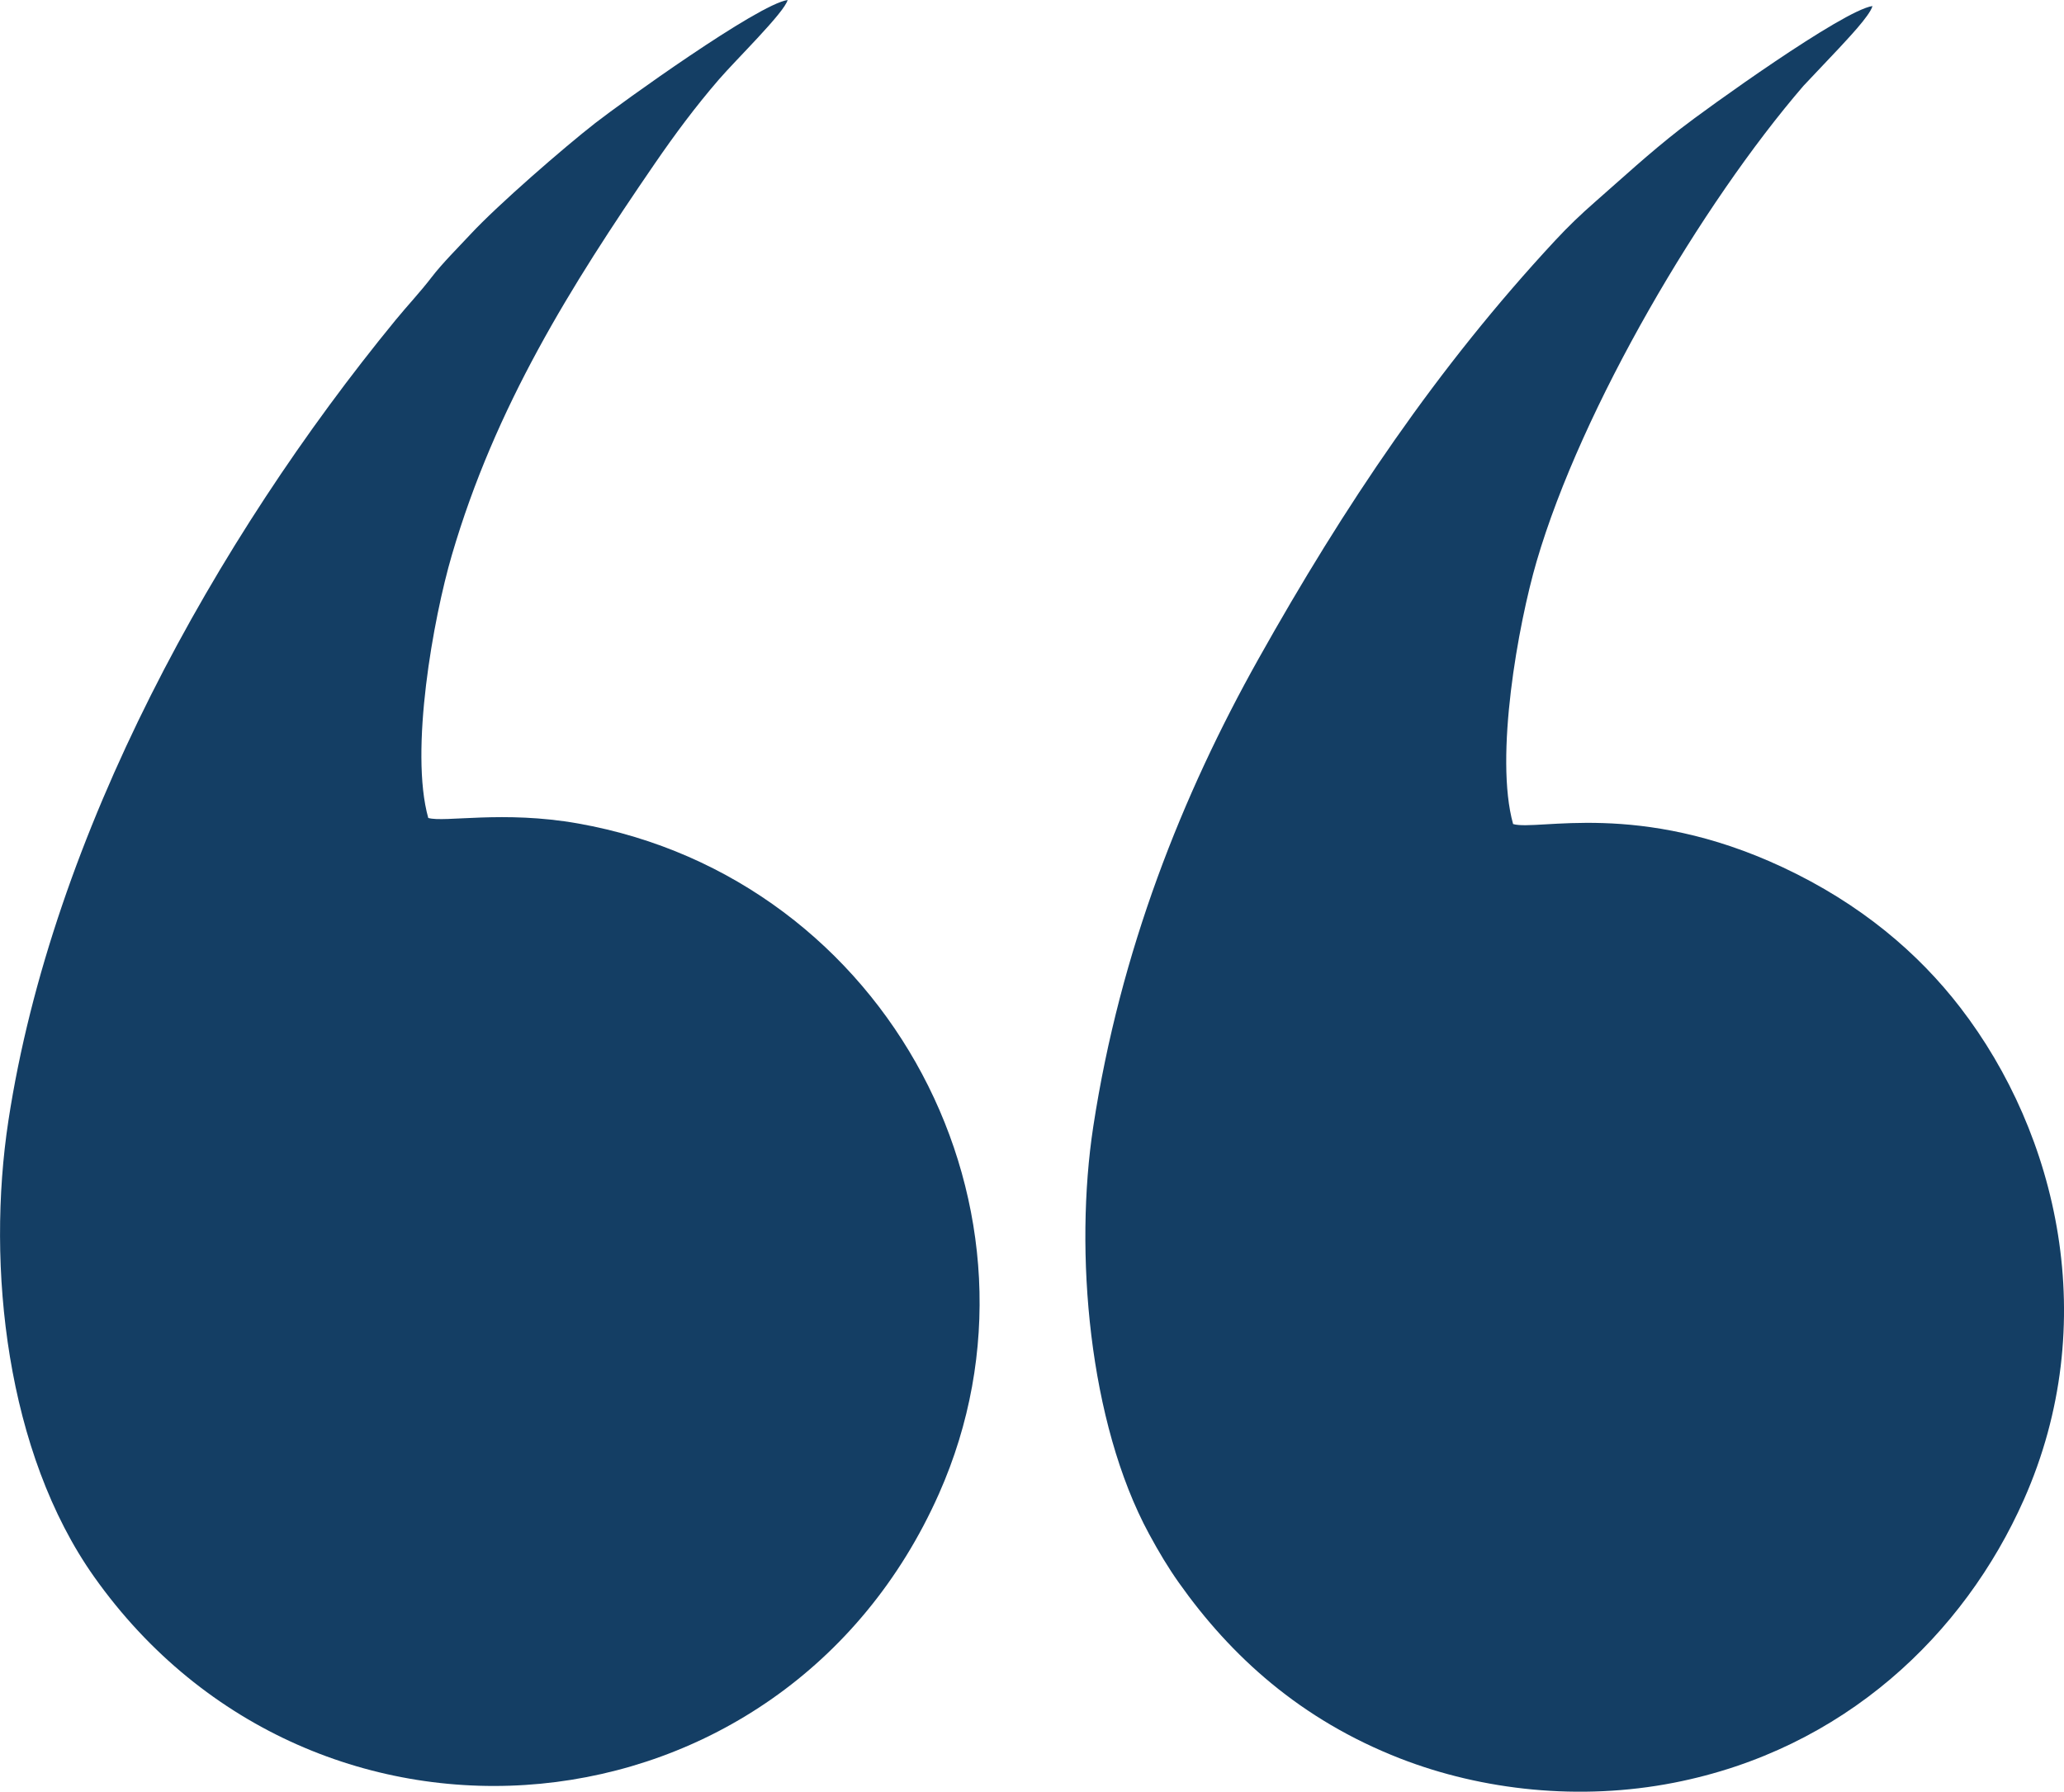
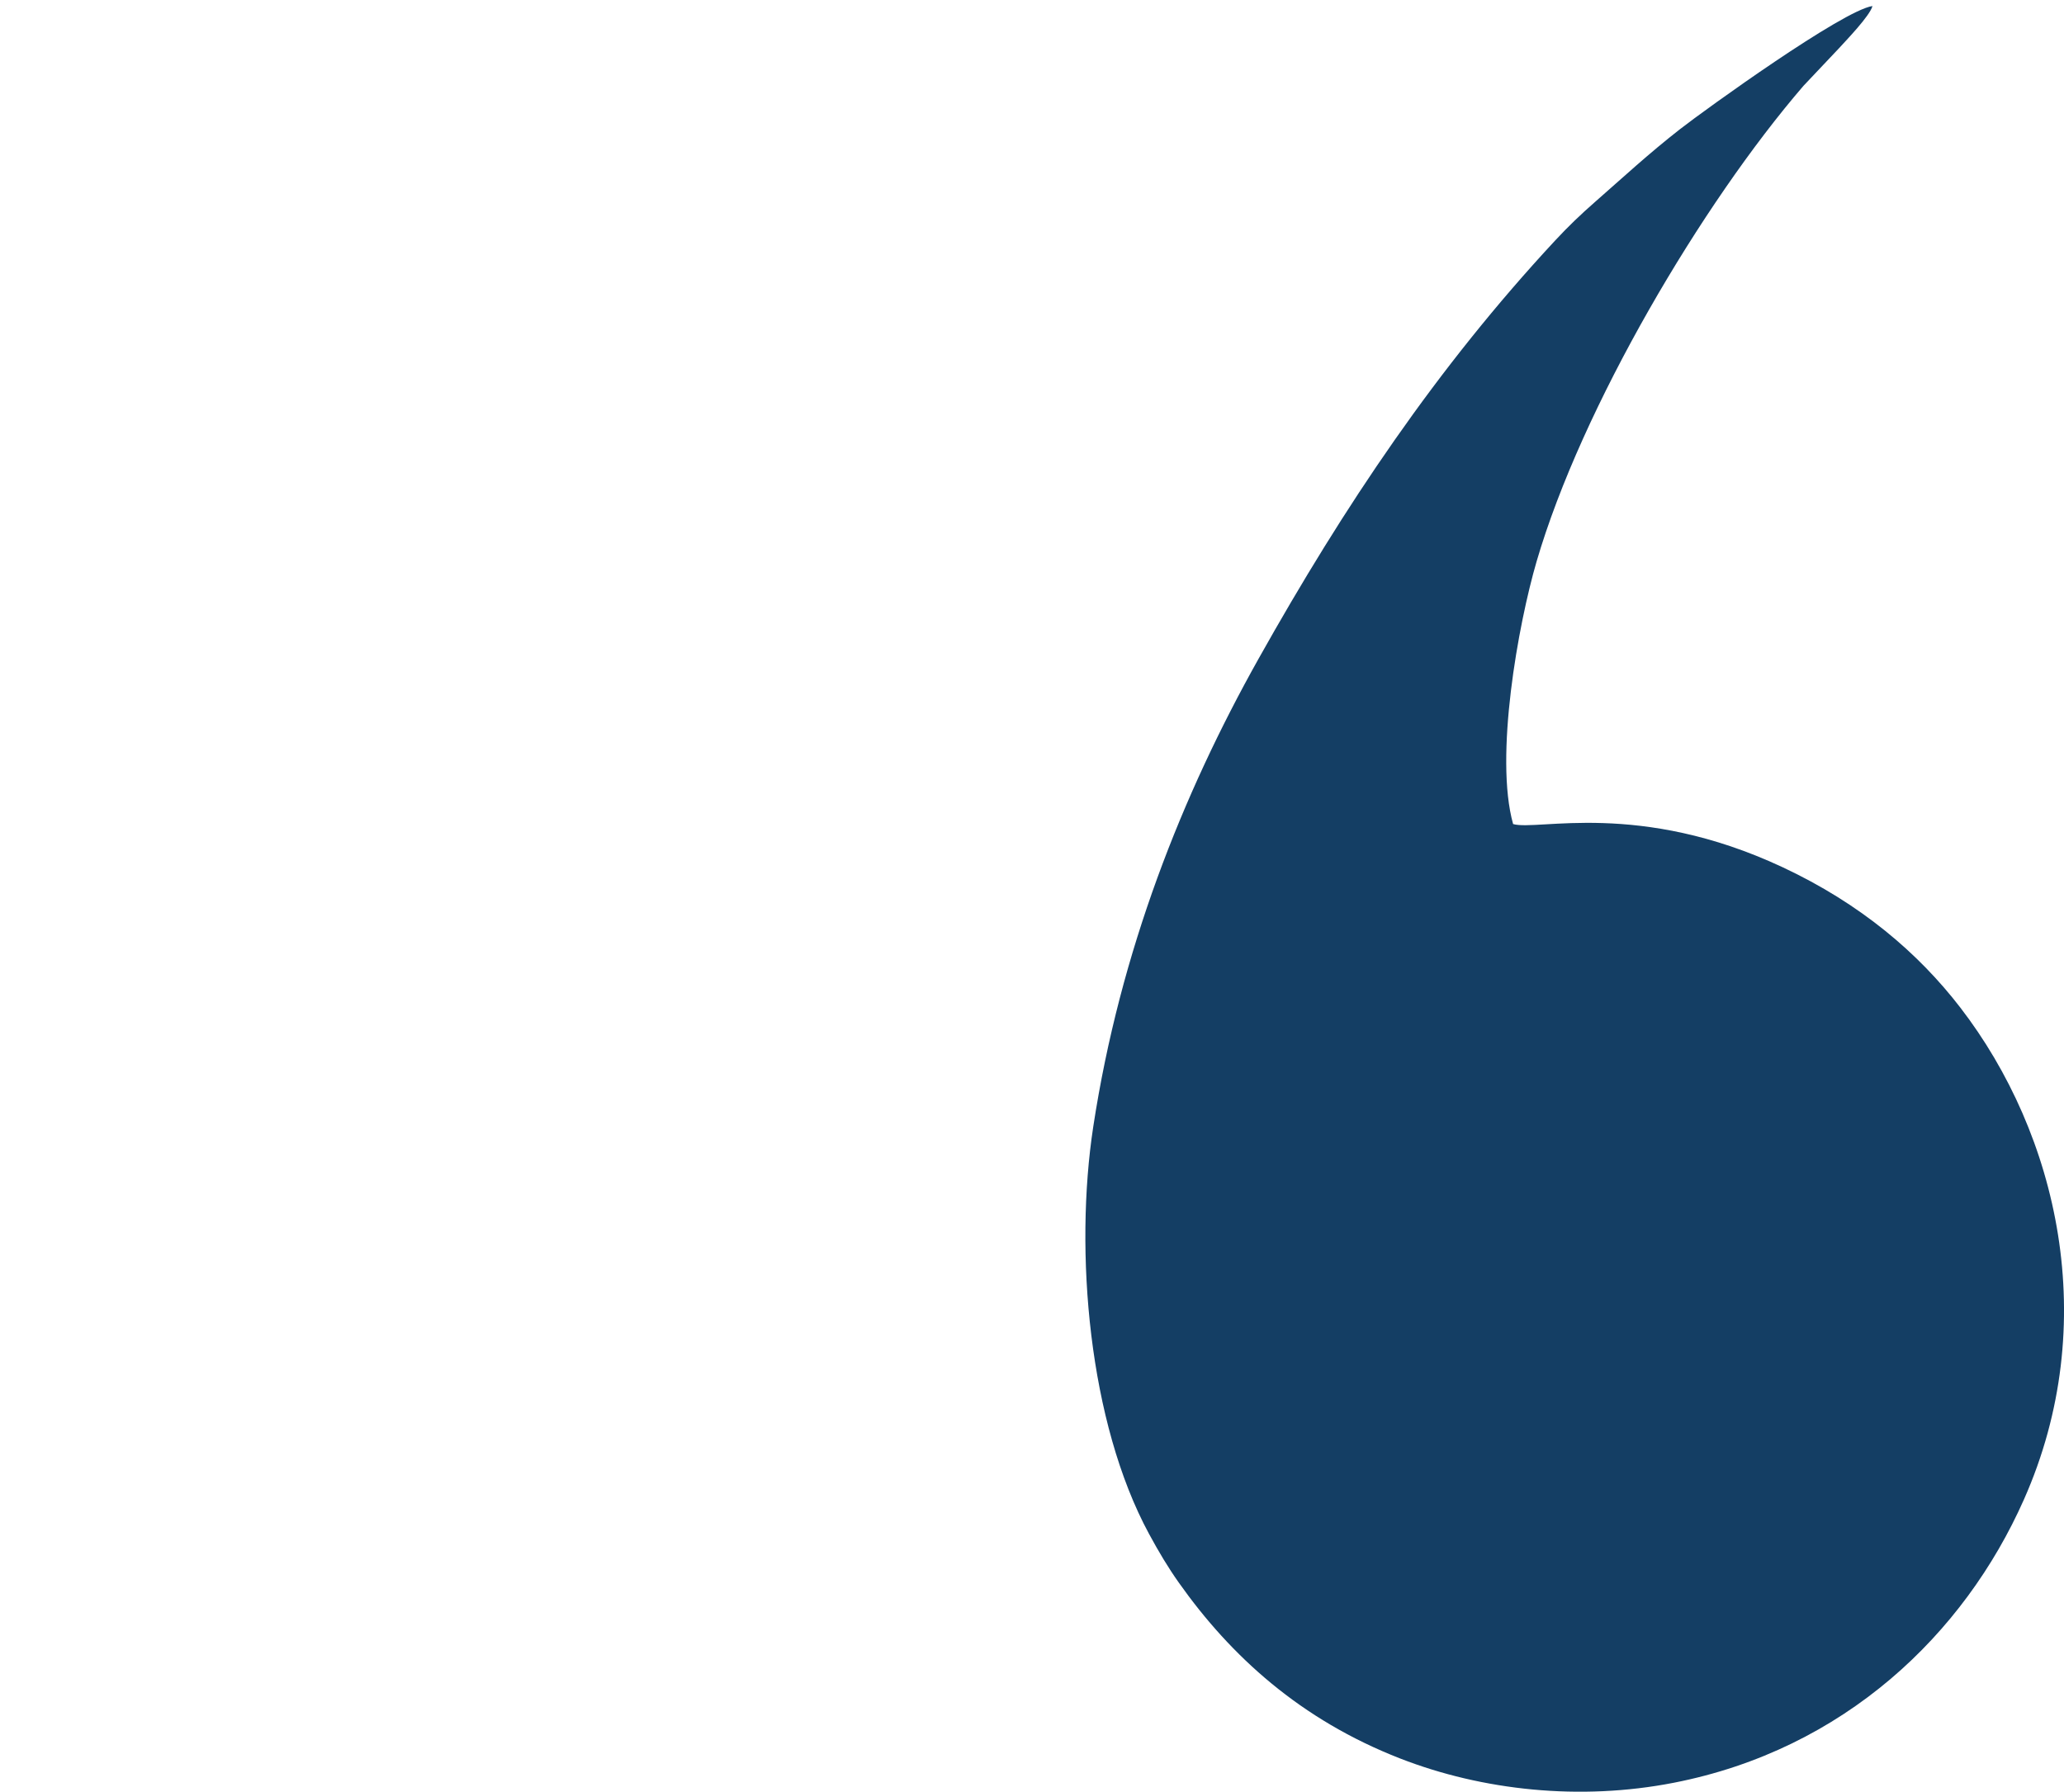
<svg xmlns="http://www.w3.org/2000/svg" xml:space="preserve" width="62.586mm" height="54.342mm" version="1.1" style="shape-rendering:geometricPrecision; text-rendering:geometricPrecision; image-rendering:optimizeQuality; fill-rule:evenodd; clip-rule:evenodd" viewBox="0 0 714.38 620.28">
  <defs>
    <style type="text/css"> .fil0 {fill:#143E64} </style>
  </defs>
  <g id="Слой_x0020_1">
    <g id="_2667665813744">
-       <path class="fil0" d="M148.23 283.18c-6.52,-23.28 1.74,-69.07 8.15,-90.98 15.07,-51.53 41.18,-93.2 70.15,-135.42 7.19,-10.48 14.29,-19.98 22.2,-29.16 6.11,-7.09 22.73,-23.25 23.88,-27.62 -10.27,1.49 -57.67,35.66 -66.57,42.59 -10.84,8.45 -33.76,28.35 -43.24,38.56 -4.07,4.38 -9.75,10.03 -13.45,14.87 -3.85,5.04 -8.31,9.74 -12.46,14.81 -62.27,75.95 -118.81,177.84 -133.98,277.12 -7.72,50.54 -0.74,114.95 29.67,157.92 76.27,107.73 238.39,92.89 292.42,-28.79 43.13,-97.13 -17.07,-212.88 -124.89,-232 -26,-4.61 -46.23,-0.27 -51.87,-1.91z" />
      <path class="fil0" d="M523.71 285.28c-6.52,-23.28 1.74,-69.07 8.15,-90.98 15.6,-53.32 57.15,-123.73 92.35,-164.59l12.23 -12.94c2.49,-2.75 10.75,-11.26 11.65,-14.68 -10.27,1.49 -57.67,35.66 -66.57,42.59 -10.85,8.46 -19.6,16.59 -29.38,25.16 -5.11,4.48 -9.25,8.44 -13.86,13.4 -40.9,44.01 -73.01,91.88 -102.69,144.84 -26.33,46.97 -47.89,101.03 -57.2,161.97 -6.6,43.17 -1.64,102.31 19.33,141.01 3.35,6.18 6.56,11.57 10.34,16.91 17.97,25.38 42.06,47.36 76.59,60.81 28.41,11.06 62.18,14.73 94.66,8.39 59.02,-11.53 100.51,-51.45 121.17,-97.99 27.15,-61.14 11.74,-126.57 -21.97,-170.35 -14.53,-18.88 -34.48,-35.95 -61.53,-48.61 -49.78,-23.29 -84.79,-12.47 -93.26,-14.94z" />
    </g>
  </g>
</svg>